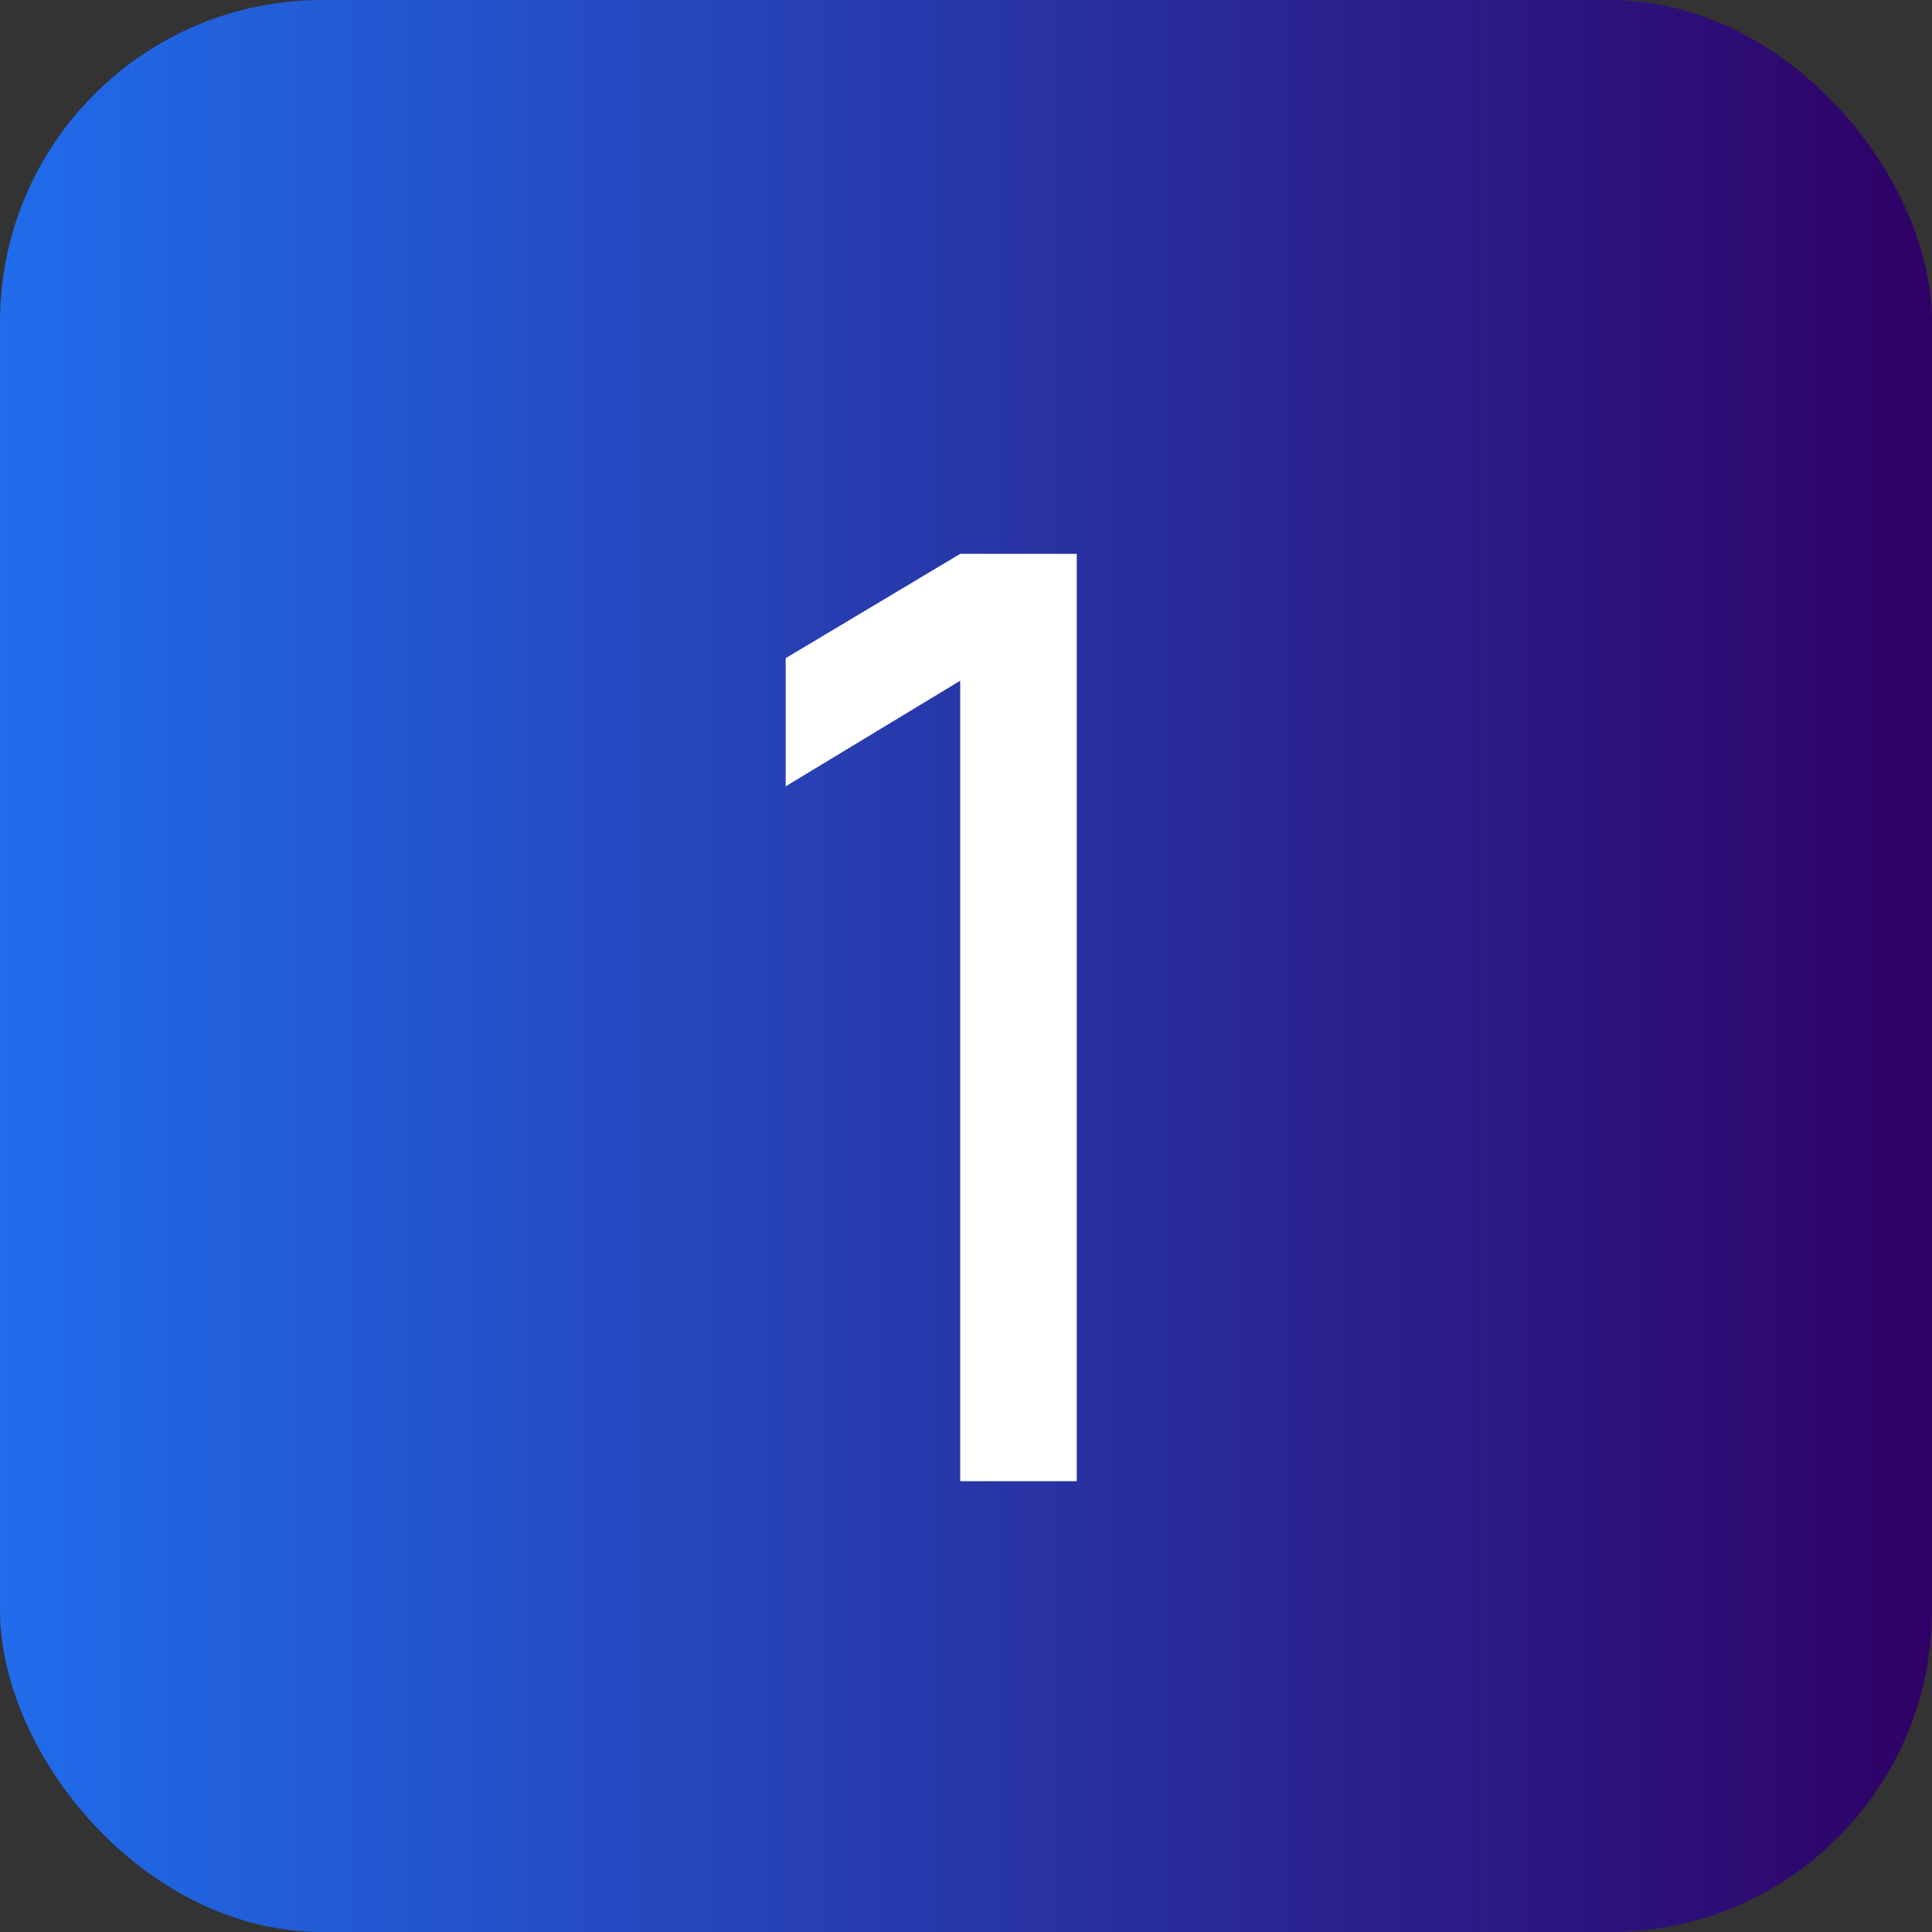
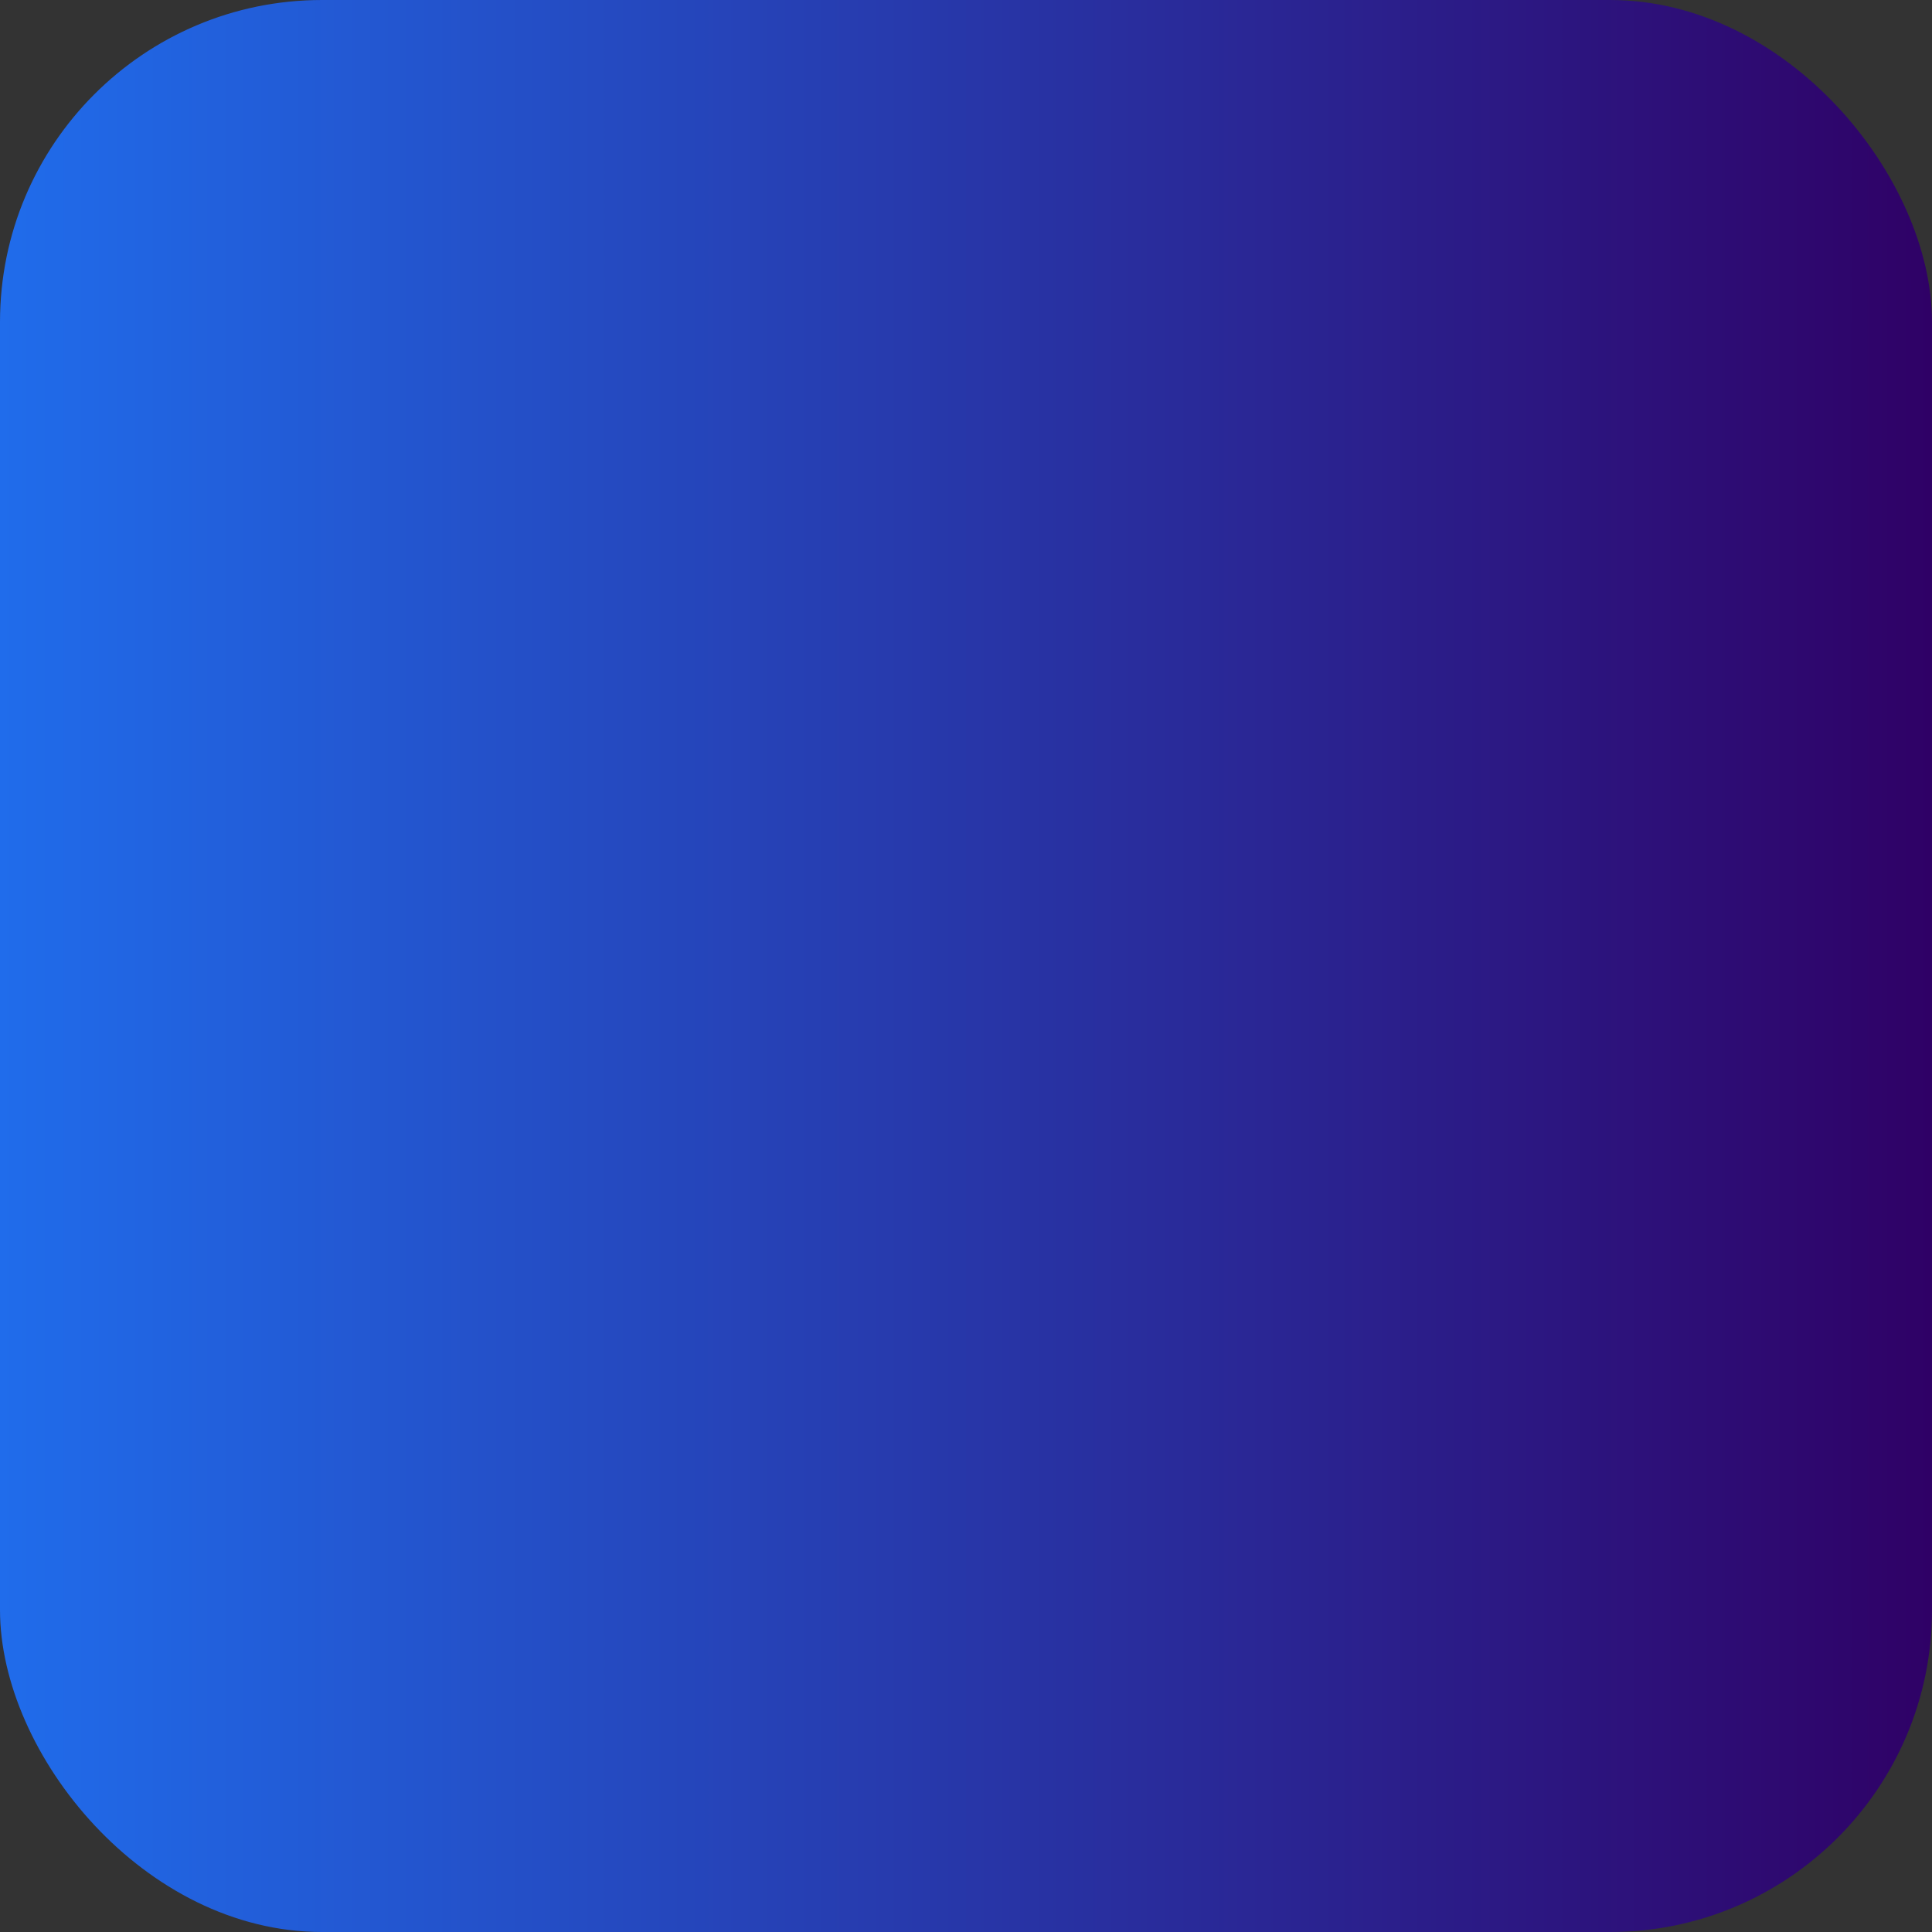
<svg xmlns="http://www.w3.org/2000/svg" width="30" height="30" viewBox="0 0 30 30" fill="none">
  <rect x="0" y="0" width="30" height="30" fill="#333333" stroke="none" />
  <rect width="30" height="30" rx="5" fill="url(#paint0_linear_54_125)" />
-   <path d="M14.91 23V10.57L12.2 12.21V10.22L14.91 8.6H16.72V23H14.91Z" fill="white" />
  <defs>
    <linearGradient id="paint0_linear_54_125" x1="0" y1="15" x2="30" y2="15" gradientUnits="userSpaceOnUse">
      <stop stop-color="#206CEB" />
      <stop offset="1" stop-color="#2F0166" />
    </linearGradient>
  </defs>
</svg>